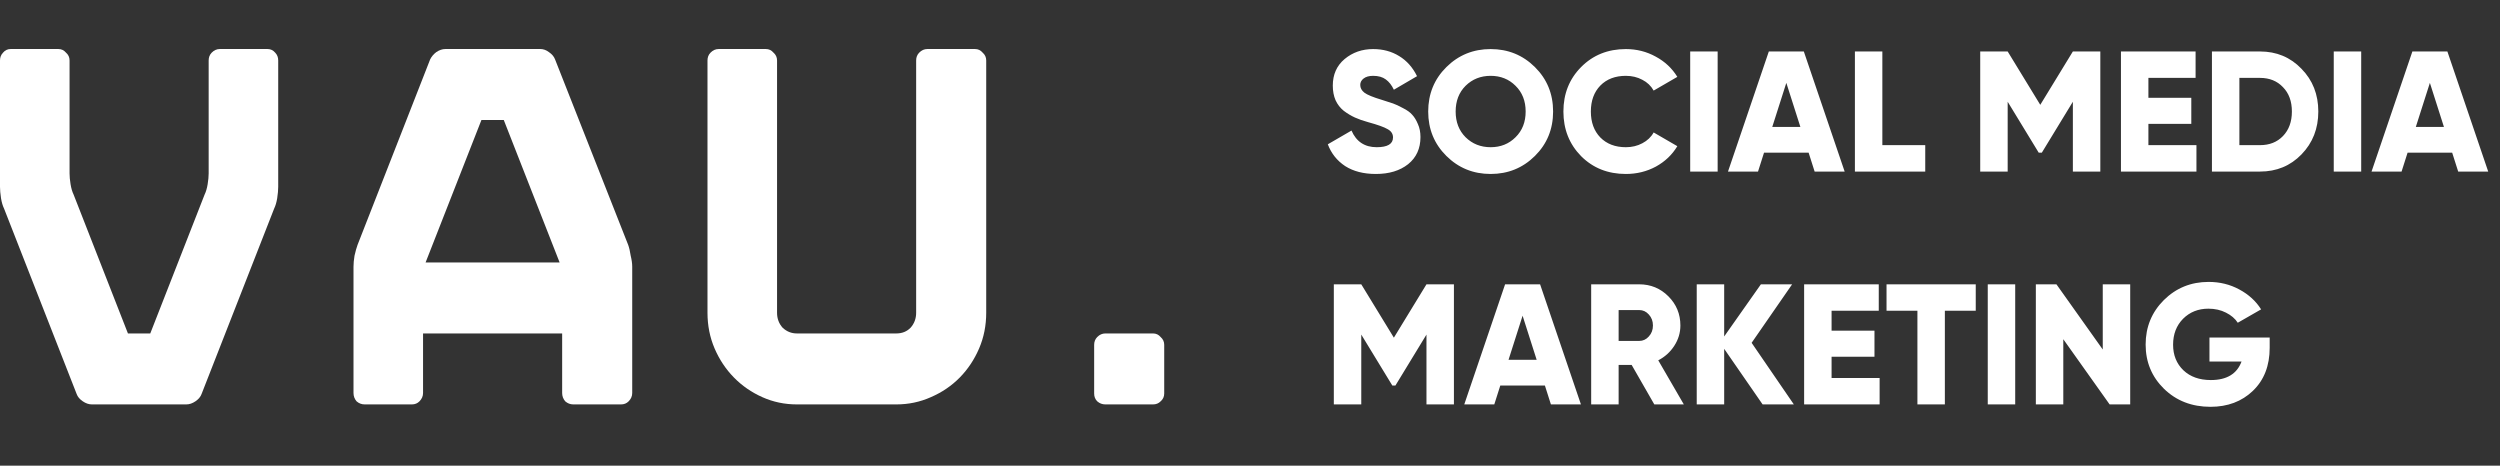
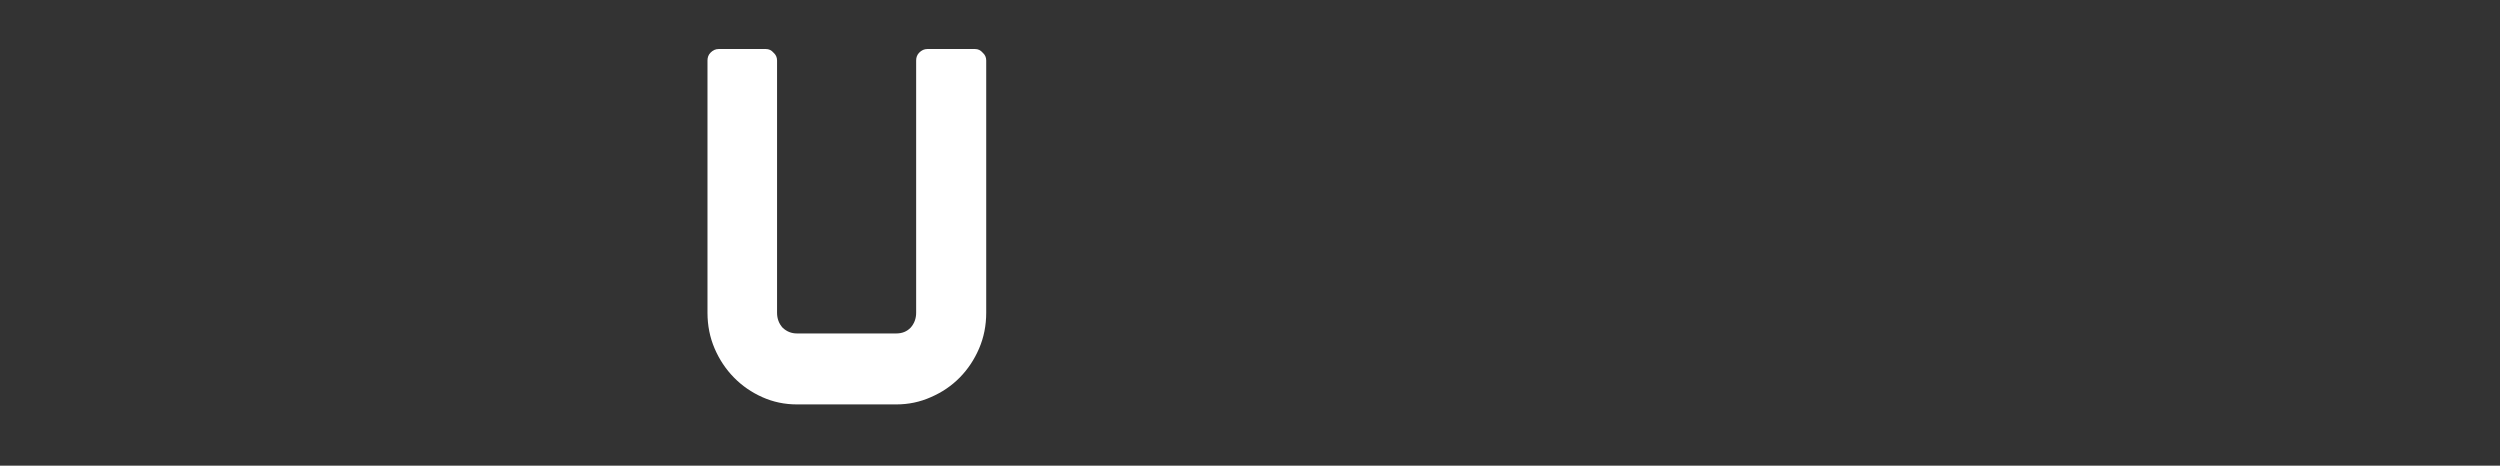
<svg xmlns="http://www.w3.org/2000/svg" width="204" height="38" viewBox="0 0 204 38" fill="none">
  <rect x="0" y="0" width="204" height="38" fill="#333333" stroke="none" />
-   <path d="M15.204 33H7.498C7.25 33 7.001 32.916 6.753 32.746C6.504 32.577 6.338 32.38 6.256 32.154L0.331 17.02C0.221 16.795 0.138 16.513 0.083 16.175C0.028 15.809 0 15.498 0 15.245V4.93C0 4.676 0.083 4.465 0.249 4.296C0.414 4.099 0.621 4 0.87 4H4.764C5.013 4 5.22 4.099 5.386 4.296C5.579 4.465 5.676 4.676 5.676 4.93V14.146C5.676 14.399 5.703 14.695 5.758 15.034C5.814 15.372 5.896 15.653 6.007 15.879L10.44 27.209H12.262L16.695 15.879C16.806 15.653 16.889 15.372 16.944 15.034C16.999 14.695 17.027 14.399 17.027 14.146V4.93C17.027 4.676 17.11 4.465 17.275 4.296C17.469 4.099 17.689 4 17.938 4H21.832C22.081 4 22.288 4.099 22.454 4.296C22.619 4.465 22.702 4.676 22.702 4.93V15.245C22.702 15.498 22.675 15.809 22.619 16.175C22.564 16.513 22.481 16.795 22.371 17.02L16.447 32.154C16.364 32.38 16.198 32.577 15.95 32.746C15.701 32.916 15.452 33 15.204 33Z" fill="white" />
-   <path d="M44.091 4C44.339 4 44.574 4.085 44.795 4.254C45.044 4.423 45.209 4.62 45.292 4.845L51.258 19.98C51.341 20.205 51.41 20.501 51.465 20.867C51.548 21.206 51.589 21.502 51.589 21.755V32.07C51.589 32.324 51.492 32.549 51.299 32.746C51.133 32.916 50.926 33 50.678 33H46.783C46.535 33 46.314 32.916 46.121 32.746C45.955 32.549 45.872 32.324 45.872 32.07V27.209H34.521V32.07C34.521 32.324 34.424 32.549 34.231 32.746C34.065 32.916 33.858 33 33.61 33H29.757C29.508 33 29.287 32.916 29.094 32.746C28.928 32.549 28.846 32.324 28.846 32.07V21.755C28.846 21.502 28.873 21.206 28.928 20.867C29.011 20.501 29.094 20.205 29.177 19.98L35.101 4.845C35.212 4.62 35.377 4.423 35.598 4.254C35.847 4.085 36.095 4 36.344 4H44.091ZM34.728 21.417H45.665L41.108 9.792H39.285L34.728 21.417Z" fill="white" />
  <path d="M65.023 33C64.028 33 63.089 32.803 62.206 32.408C61.322 32.014 60.548 31.478 59.886 30.802C59.223 30.125 58.698 29.336 58.311 28.434C57.925 27.533 57.731 26.56 57.731 25.517V4.93C57.731 4.676 57.814 4.465 57.98 4.296C58.173 4.099 58.394 4 58.643 4H62.495C62.744 4 62.951 4.099 63.117 4.296C63.31 4.465 63.407 4.676 63.407 4.93V25.517C63.407 25.997 63.559 26.405 63.863 26.743C64.194 27.053 64.581 27.209 65.023 27.209H73.142C73.612 27.209 73.999 27.053 74.302 26.743C74.606 26.405 74.758 25.997 74.758 25.517V4.93C74.758 4.676 74.841 4.465 75.007 4.296C75.2 4.099 75.421 4 75.669 4H79.564C79.812 4 80.019 4.099 80.185 4.296C80.378 4.465 80.475 4.676 80.475 4.93V25.517C80.475 26.56 80.282 27.533 79.895 28.434C79.508 29.336 78.984 30.125 78.321 30.802C77.658 31.478 76.871 32.014 75.959 32.408C75.076 32.803 74.137 33 73.142 33H65.023Z" fill="white" />
-   <path d="M90.194 33C89.946 33 89.725 32.916 89.532 32.746C89.366 32.577 89.283 32.366 89.283 32.112V28.139C89.283 27.885 89.366 27.674 89.532 27.504C89.725 27.307 89.946 27.209 90.194 27.209H94.089C94.337 27.209 94.544 27.307 94.71 27.504C94.903 27.674 95 27.885 95 28.139V32.112C95 32.366 94.903 32.577 94.71 32.746C94.544 32.916 94.337 33 94.089 33H90.194Z" fill="white" />
-   <path d="M112.27 14.196C111.271 14.196 110.436 13.981 109.764 13.552C109.101 13.113 108.63 12.521 108.35 11.774L110.282 10.654C110.674 11.559 111.36 12.012 112.34 12.012C113.227 12.012 113.67 11.746 113.67 11.214C113.67 10.925 113.525 10.701 113.236 10.542C112.956 10.374 112.424 10.183 111.64 9.968C111.229 9.856 110.87 9.73 110.562 9.59C110.254 9.45 109.951 9.268 109.652 9.044C109.363 8.811 109.139 8.521 108.98 8.176C108.831 7.831 108.756 7.434 108.756 6.986C108.756 6.081 109.078 5.357 109.722 4.816C110.375 4.275 111.15 4.004 112.046 4.004C112.849 4.004 113.558 4.195 114.174 4.578C114.79 4.951 115.275 5.497 115.63 6.216L113.74 7.322C113.563 6.949 113.343 6.669 113.082 6.482C112.821 6.286 112.475 6.188 112.046 6.188C111.71 6.188 111.449 6.263 111.262 6.412C111.085 6.552 110.996 6.725 110.996 6.93C110.996 7.173 111.108 7.383 111.332 7.56C111.565 7.737 112.041 7.933 112.76 8.148C113.152 8.269 113.455 8.367 113.67 8.442C113.885 8.517 114.155 8.643 114.482 8.82C114.818 8.988 115.07 9.17 115.238 9.366C115.415 9.553 115.569 9.805 115.7 10.122C115.84 10.43 115.91 10.785 115.91 11.186C115.91 12.119 115.574 12.857 114.902 13.398C114.23 13.93 113.353 14.196 112.27 14.196ZM125.249 12.726C124.26 13.706 123.056 14.196 121.637 14.196C120.218 14.196 119.014 13.706 118.025 12.726C117.036 11.746 116.541 10.537 116.541 9.1C116.541 7.663 117.036 6.454 118.025 5.474C119.014 4.494 120.218 4.004 121.637 4.004C123.056 4.004 124.26 4.494 125.249 5.474C126.238 6.454 126.733 7.663 126.733 9.1C126.733 10.537 126.238 11.746 125.249 12.726ZM119.593 11.2C120.144 11.741 120.825 12.012 121.637 12.012C122.449 12.012 123.126 11.741 123.667 11.2C124.218 10.659 124.493 9.959 124.493 9.1C124.493 8.241 124.218 7.541 123.667 7C123.126 6.459 122.449 6.188 121.637 6.188C120.825 6.188 120.144 6.459 119.593 7C119.052 7.541 118.781 8.241 118.781 9.1C118.781 9.959 119.052 10.659 119.593 11.2ZM132.67 14.196C131.205 14.196 129.987 13.711 129.016 12.74C128.055 11.76 127.574 10.547 127.574 9.1C127.574 7.653 128.055 6.445 129.016 5.474C129.987 4.494 131.205 4.004 132.67 4.004C133.548 4.004 134.36 4.209 135.106 4.62C135.853 5.021 136.441 5.572 136.87 6.272L134.938 7.392C134.724 7.009 134.416 6.715 134.014 6.51C133.613 6.295 133.165 6.188 132.67 6.188C131.802 6.188 131.107 6.454 130.584 6.986C130.071 7.518 129.814 8.223 129.814 9.1C129.814 9.977 130.071 10.682 130.584 11.214C131.107 11.746 131.802 12.012 132.67 12.012C133.165 12.012 133.613 11.905 134.014 11.69C134.425 11.475 134.733 11.181 134.938 10.808L136.87 11.928C136.45 12.628 135.867 13.183 135.12 13.594C134.374 13.995 133.557 14.196 132.67 14.196ZM137.92 4.2H140.16V14H137.92V4.2ZM148.074 14L147.584 12.46H143.944L143.454 14H141.004L144.336 4.2H147.192L150.524 14H148.074ZM144.616 10.36H146.912L145.764 6.762L144.616 10.36ZM153.6 11.844H157.1V14H151.36V4.2H153.6V11.844ZM171.386 4.2V14H169.146V8.302L166.612 12.46H166.36L163.826 8.302V14H161.586V4.2H163.826L166.486 8.554L169.146 4.2H171.386ZM175.31 11.844H179.23V14H173.07V4.2H179.16V6.356H175.31V7.98H178.81V10.108H175.31V11.844ZM184.414 4.2C185.768 4.2 186.897 4.671 187.802 5.614C188.717 6.547 189.174 7.709 189.174 9.1C189.174 10.491 188.717 11.657 187.802 12.6C186.897 13.533 185.768 14 184.414 14H180.494V4.2H184.414ZM184.414 11.844C185.189 11.844 185.814 11.597 186.29 11.102C186.776 10.598 187.018 9.931 187.018 9.1C187.018 8.269 186.776 7.607 186.29 7.112C185.814 6.608 185.189 6.356 184.414 6.356H182.734V11.844H184.414ZM190.434 4.2H192.674V14H190.434V4.2ZM200.588 14L200.098 12.46H196.458L195.968 14H193.518L196.85 4.2H199.706L203.038 14H200.588ZM197.13 10.36H199.426L198.278 6.762L197.13 10.36ZM118.64 23.2V33H116.4V27.302L113.866 31.46H113.614L111.08 27.302V33H108.84V23.2H111.08L113.74 27.554L116.4 23.2H118.64ZM126.554 33L126.064 31.46H122.424L121.934 33H119.484L122.816 23.2H125.672L129.004 33H126.554ZM123.096 29.36H125.392L124.244 25.762L123.096 29.36ZM134.992 33L133.144 29.78H132.08V33H129.84V23.2H133.76C134.693 23.2 135.487 23.527 136.14 24.18C136.793 24.833 137.12 25.627 137.12 26.56C137.12 27.157 136.952 27.713 136.616 28.226C136.289 28.73 135.855 29.122 135.314 29.402L137.4 33H134.992ZM132.08 25.3V27.82H133.76C134.068 27.82 134.329 27.699 134.544 27.456C134.768 27.213 134.88 26.915 134.88 26.56C134.88 26.205 134.768 25.907 134.544 25.664C134.329 25.421 134.068 25.3 133.76 25.3H132.08ZM146.377 33H143.829L140.693 28.464V33H138.453V23.2H140.693V27.456L143.689 23.2H146.237L142.933 27.974L146.377 33ZM149.457 30.844H153.377V33H147.217V23.2H153.307V25.356H149.457V26.98H152.957V29.108H149.457V30.844ZM161.221 23.2V25.356H158.701V33H156.461V25.356H153.941V23.2H161.221ZM162.201 23.2H164.441V33H162.201V23.2ZM171.585 23.2H173.825V33H172.145L168.365 27.68V33H166.125V23.2H167.805L171.585 28.52V23.2ZM185.206 27.54V28.38C185.206 29.845 184.749 31.017 183.834 31.894C182.929 32.762 181.776 33.196 180.376 33.196C178.855 33.196 177.59 32.706 176.582 31.726C175.583 30.746 175.084 29.542 175.084 28.114C175.084 26.686 175.579 25.477 176.568 24.488C177.567 23.499 178.785 23.004 180.222 23.004C181.137 23.004 181.972 23.209 182.728 23.62C183.493 24.031 184.086 24.572 184.506 25.244L182.602 26.336C182.387 26 182.065 25.725 181.636 25.51C181.216 25.295 180.74 25.188 180.208 25.188C179.377 25.188 178.687 25.463 178.136 26.014C177.595 26.565 177.324 27.269 177.324 28.128C177.324 28.977 177.604 29.673 178.164 30.214C178.724 30.746 179.471 31.012 180.404 31.012C181.701 31.012 182.537 30.508 182.91 29.5H180.292V27.54H185.206Z" fill="white" />
</svg>